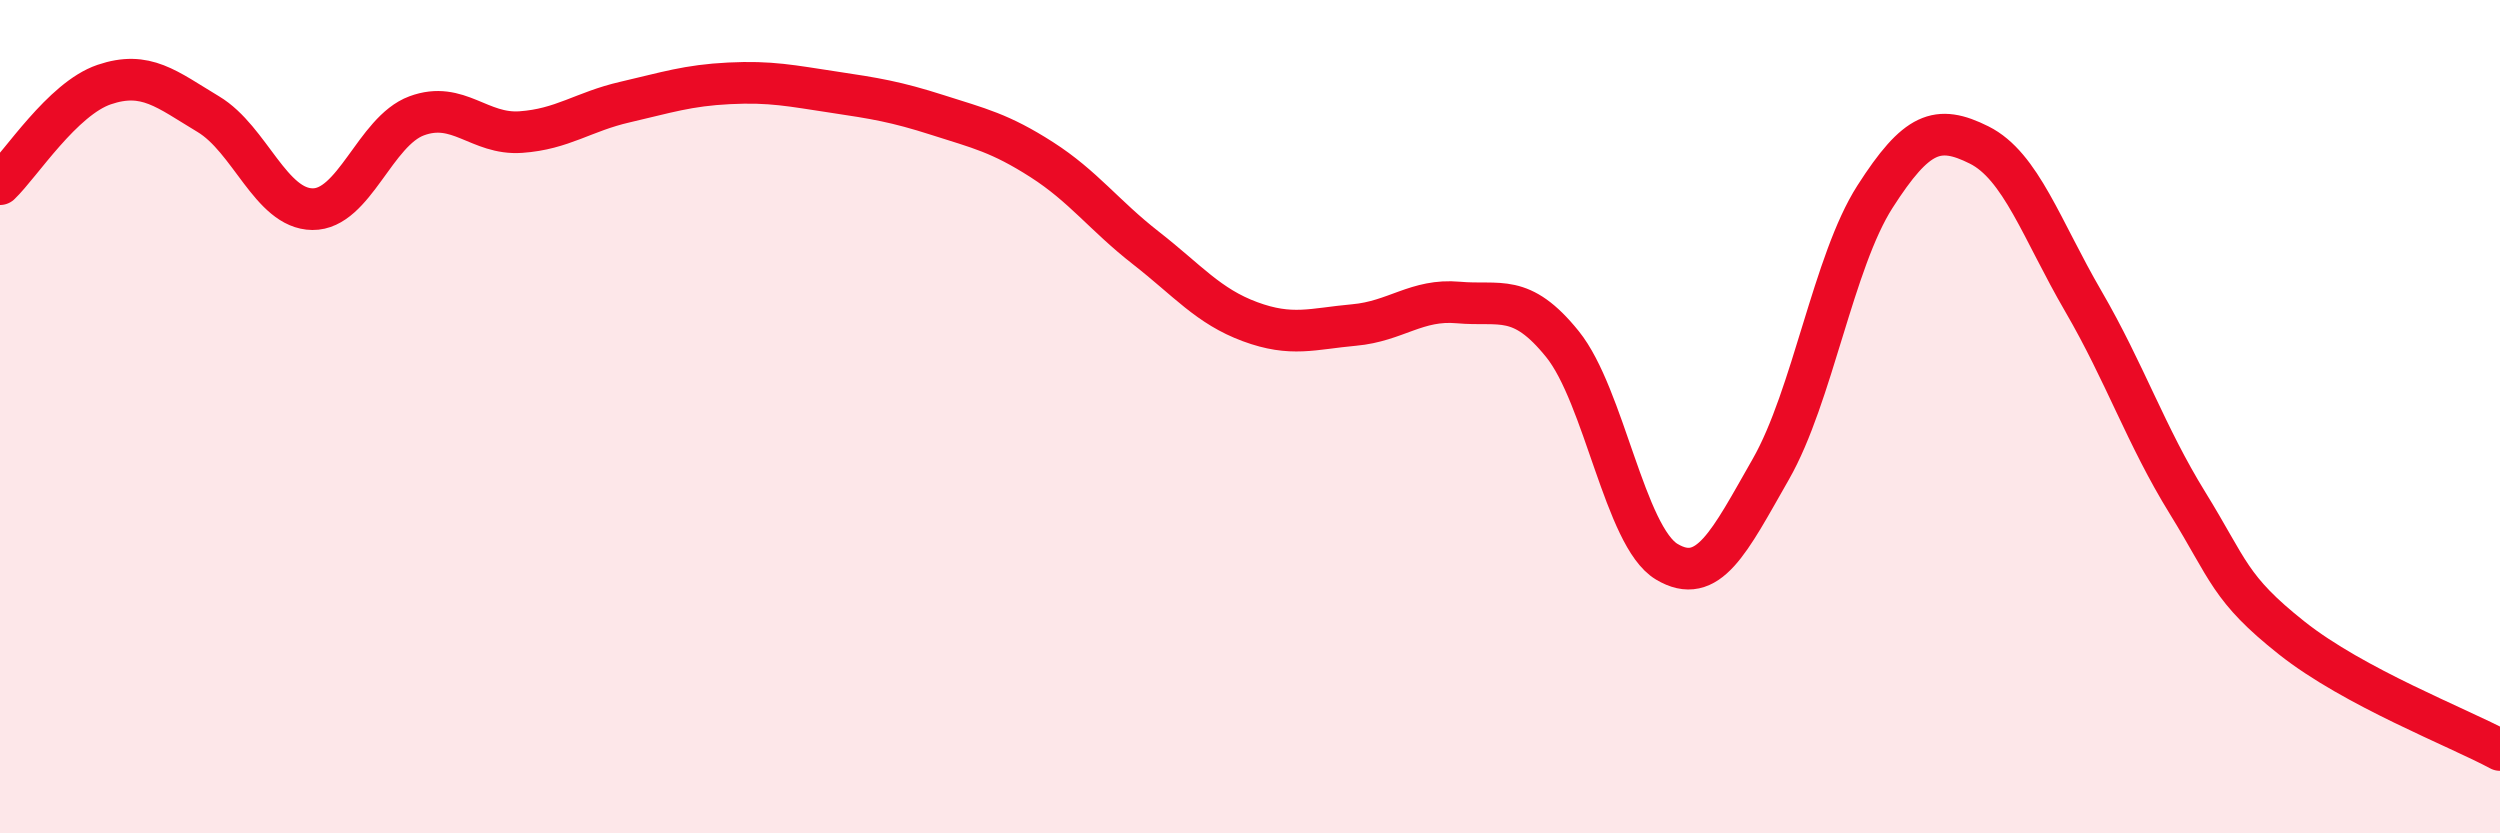
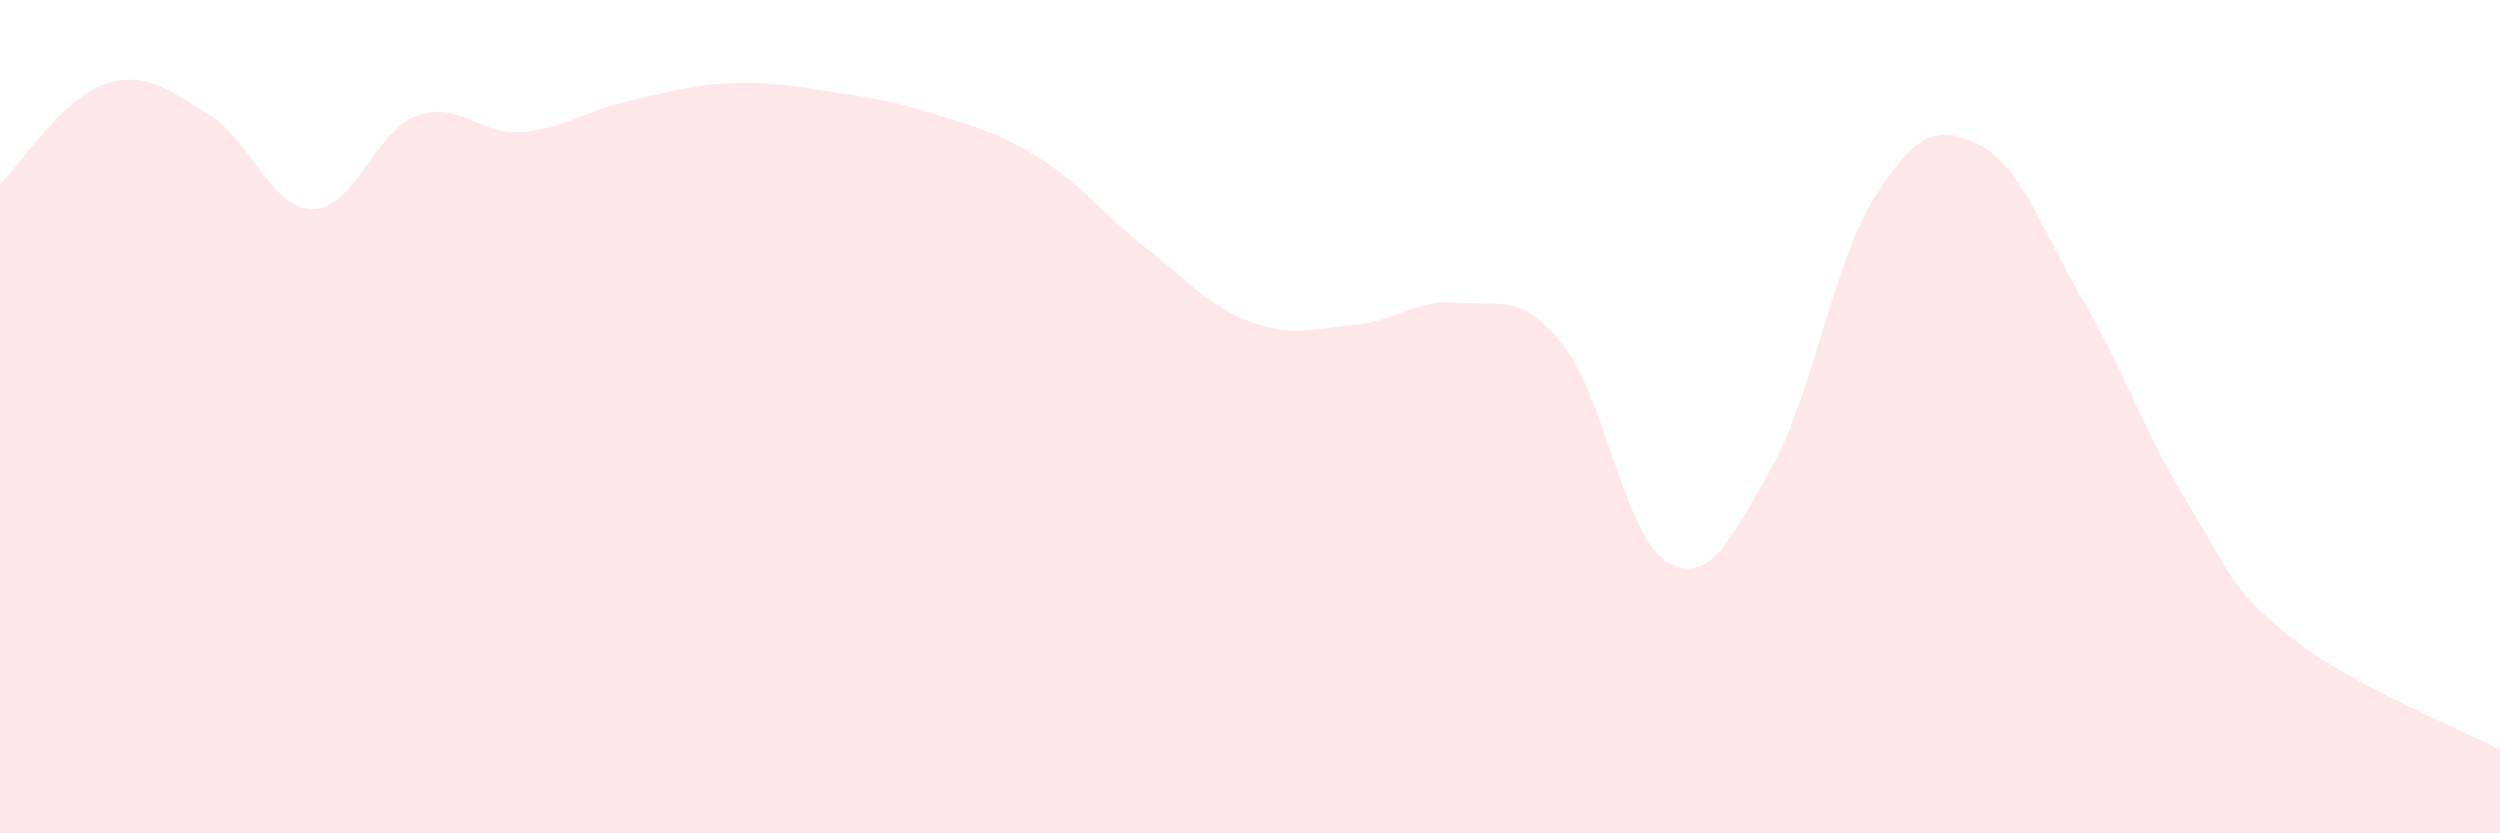
<svg xmlns="http://www.w3.org/2000/svg" width="60" height="20" viewBox="0 0 60 20">
-   <path d="M 0,4.42 C 0.5,3.94 1.5,2.37 2.5,2.03 C 3.5,1.69 4,2.14 5,2.74 C 6,3.34 6.5,5.01 7.5,5.02 C 8.5,5.03 9,3.15 10,2.78 C 11,2.41 11.5,3.24 12.5,3.17 C 13.5,3.1 14,2.68 15,2.45 C 16,2.22 16.5,2.05 17.5,2 C 18.5,1.95 19,2.06 20,2.21 C 21,2.36 21.5,2.44 22.5,2.76 C 23.5,3.08 24,3.19 25,3.83 C 26,4.47 26.5,5.17 27.5,5.95 C 28.5,6.73 29,7.35 30,7.72 C 31,8.09 31.5,7.89 32.5,7.8 C 33.5,7.71 34,7.17 35,7.26 C 36,7.35 36.5,7.02 37.5,8.26 C 38.5,9.5 39,12.88 40,13.48 C 41,14.08 41.5,13.01 42.5,11.26 C 43.5,9.51 44,6.28 45,4.72 C 46,3.16 46.5,2.98 47.5,3.48 C 48.5,3.98 49,5.51 50,7.23 C 51,8.95 51.5,10.45 52.5,12.07 C 53.5,13.69 53.5,14.12 55,15.31 C 56.5,16.5 59,17.46 60,18L60 20L0 20Z" fill="#EB0A25" opacity="0.1" stroke-linecap="round" stroke-linejoin="round" />
-   <path d="M 0,4.42 C 0.5,3.94 1.5,2.37 2.5,2.03 C 3.5,1.69 4,2.14 5,2.74 C 6,3.34 6.5,5.01 7.5,5.02 C 8.5,5.03 9,3.15 10,2.78 C 11,2.41 11.5,3.24 12.5,3.17 C 13.5,3.1 14,2.68 15,2.45 C 16,2.22 16.5,2.05 17.5,2 C 18.5,1.95 19,2.06 20,2.21 C 21,2.36 21.5,2.44 22.5,2.76 C 23.5,3.08 24,3.19 25,3.83 C 26,4.47 26.5,5.17 27.5,5.95 C 28.5,6.73 29,7.35 30,7.72 C 31,8.09 31.5,7.89 32.5,7.8 C 33.5,7.71 34,7.17 35,7.26 C 36,7.35 36.5,7.02 37.5,8.26 C 38.5,9.5 39,12.88 40,13.48 C 41,14.08 41.5,13.01 42.5,11.26 C 43.5,9.51 44,6.28 45,4.72 C 46,3.16 46.5,2.98 47.5,3.48 C 48.5,3.98 49,5.51 50,7.23 C 51,8.95 51.5,10.45 52.5,12.07 C 53.5,13.69 53.5,14.12 55,15.31 C 56.5,16.5 59,17.46 60,18" stroke="#EB0A25" stroke-width="1" fill="none" stroke-linecap="round" stroke-linejoin="round" />
+   <path d="M 0,4.42 C 0.5,3.94 1.5,2.37 2.5,2.03 C 3.5,1.69 4,2.14 5,2.74 C 6,3.34 6.5,5.01 7.5,5.02 C 8.5,5.03 9,3.15 10,2.78 C 11,2.41 11.5,3.24 12.5,3.17 C 13.5,3.1 14,2.68 15,2.45 C 16,2.22 16.5,2.05 17.5,2 C 18.5,1.95 19,2.06 20,2.21 C 21,2.36 21.5,2.44 22.5,2.76 C 23.5,3.08 24,3.19 25,3.83 C 26,4.47 26.5,5.17 27.5,5.95 C 28.5,6.73 29,7.35 30,7.72 C 31,8.09 31.5,7.89 32.5,7.8 C 33.5,7.71 34,7.17 35,7.26 C 36,7.35 36.5,7.02 37.5,8.26 C 38.5,9.5 39,12.88 40,13.48 C 41,14.08 41.5,13.01 42.5,11.26 C 43.5,9.51 44,6.28 45,4.72 C 46,3.16 46.5,2.98 47.5,3.48 C 48.5,3.98 49,5.51 50,7.23 C 51,8.95 51.5,10.45 52.5,12.07 C 53.5,13.69 53.5,14.12 55,15.31 C 56.5,16.5 59,17.46 60,18L60 20L0 20" fill="#EB0A25" opacity="0.1" stroke-linecap="round" stroke-linejoin="round" />
</svg>